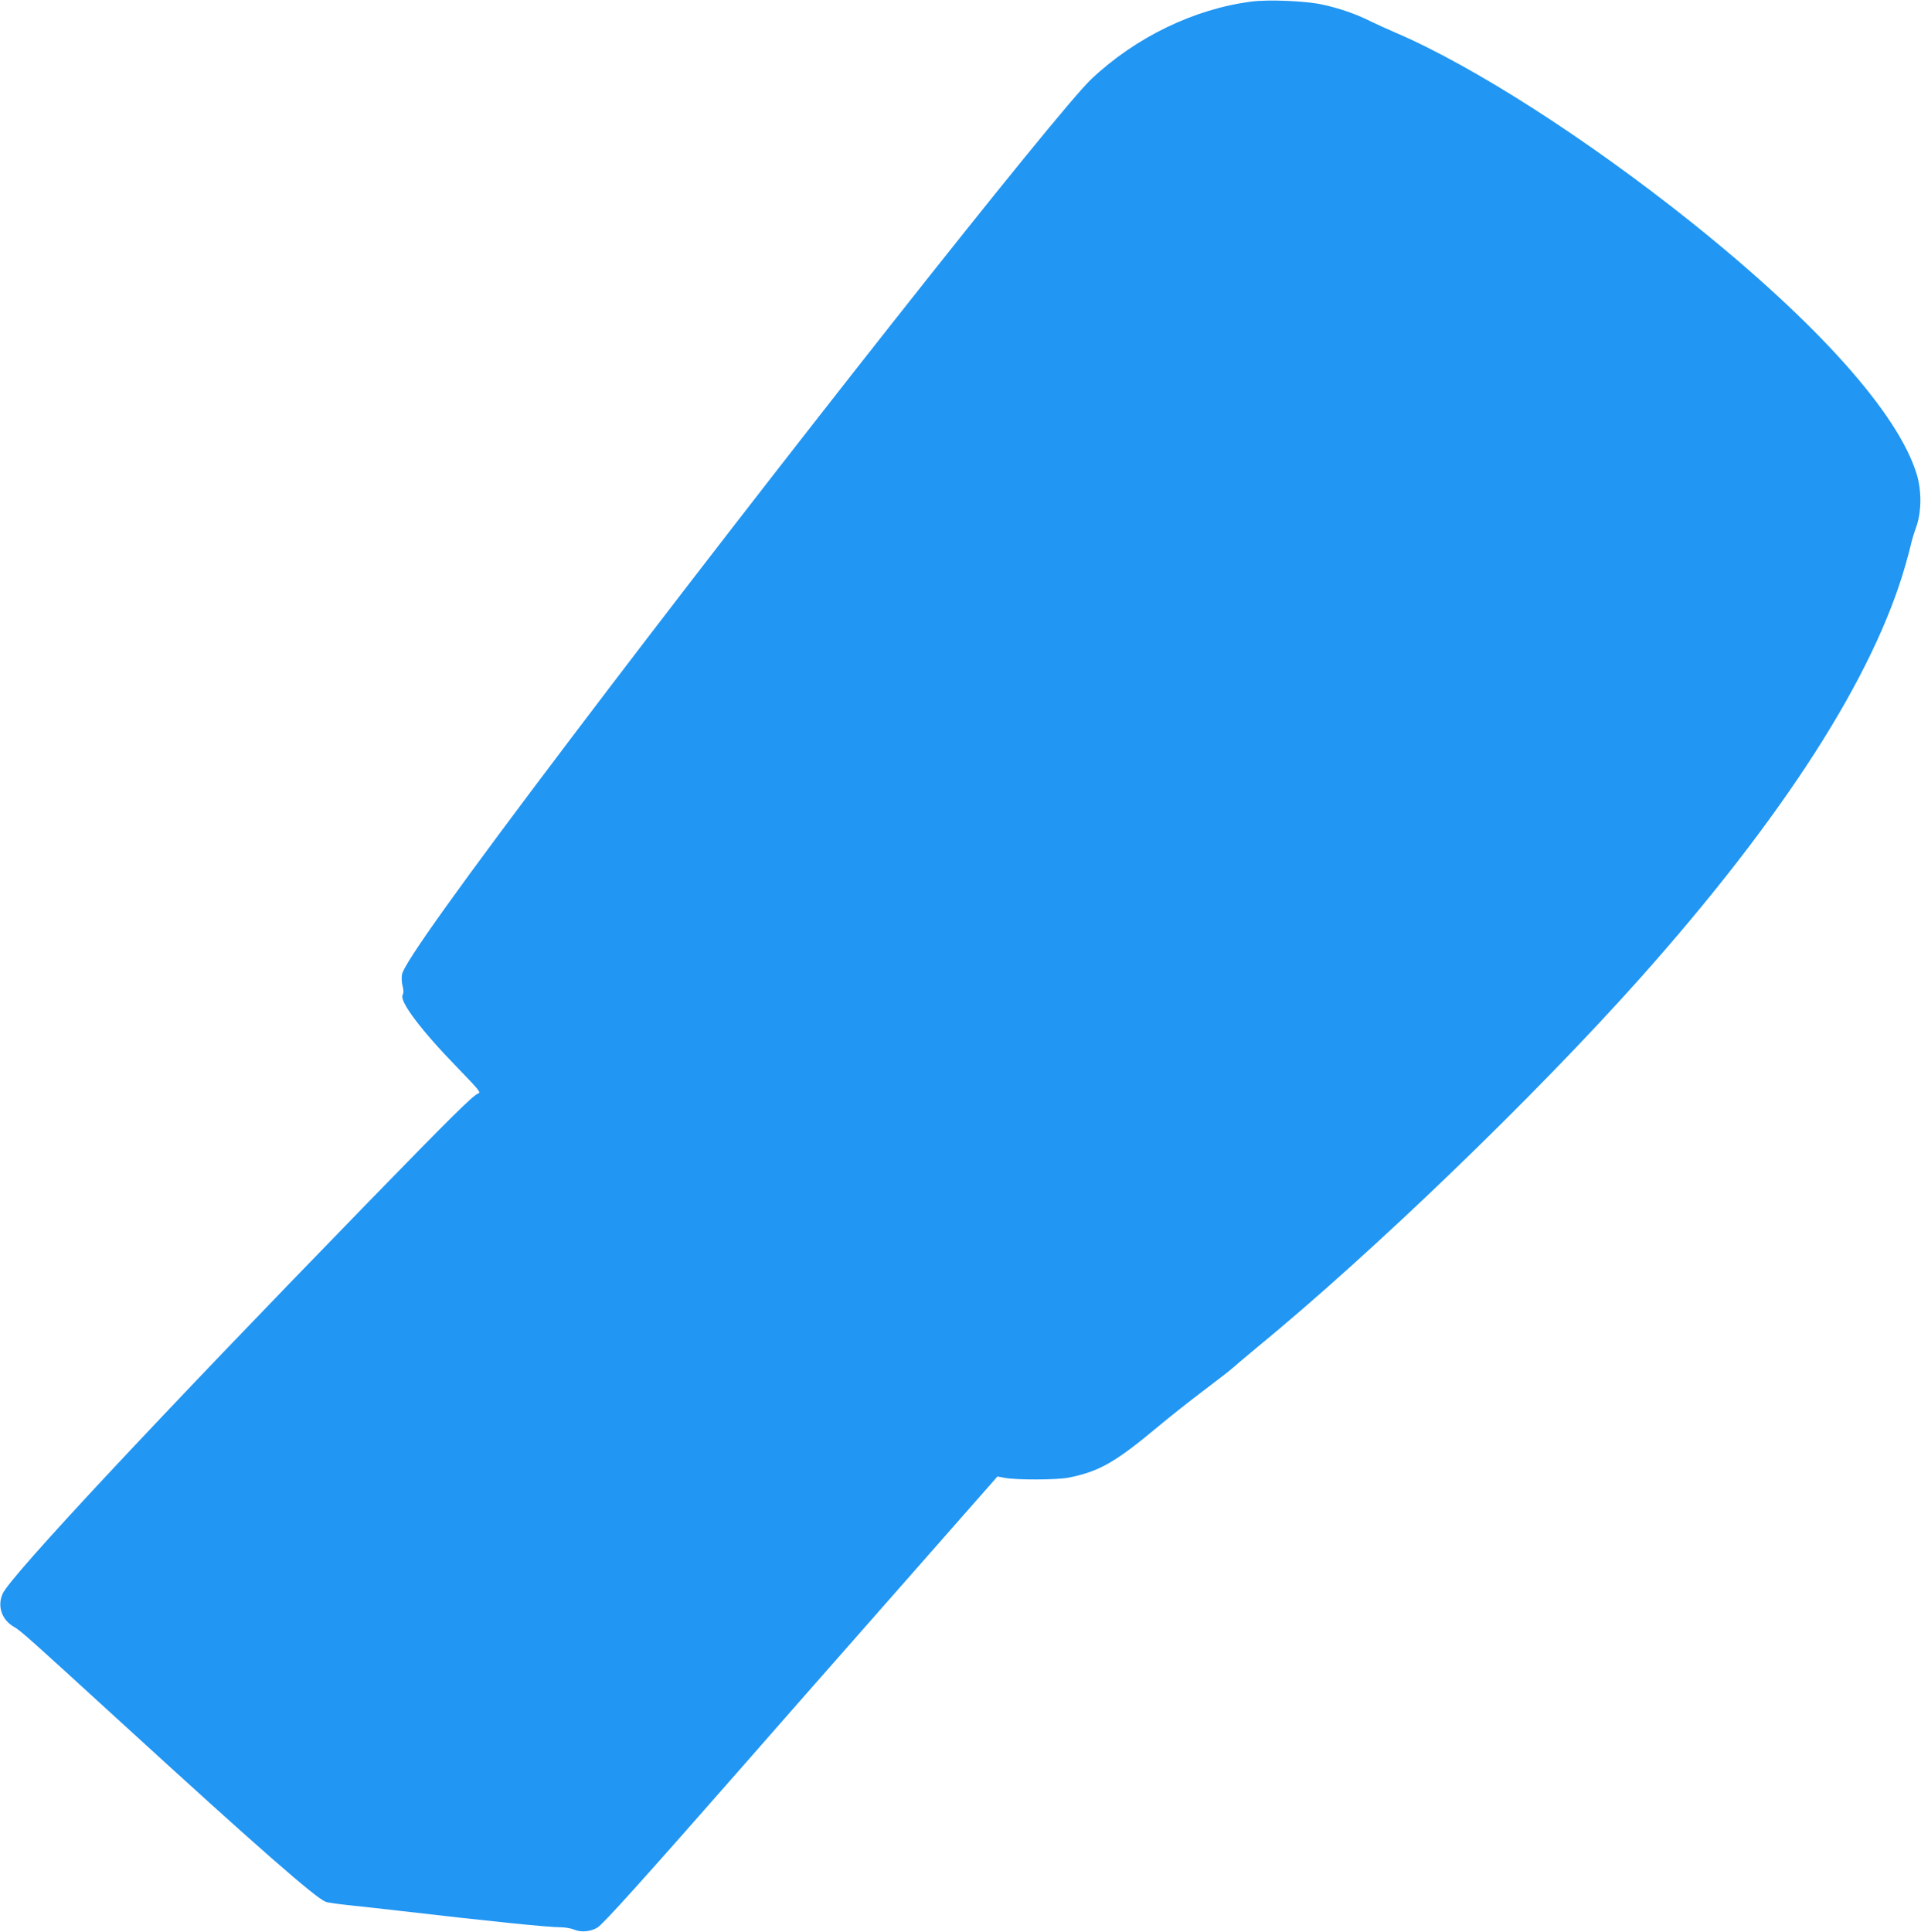
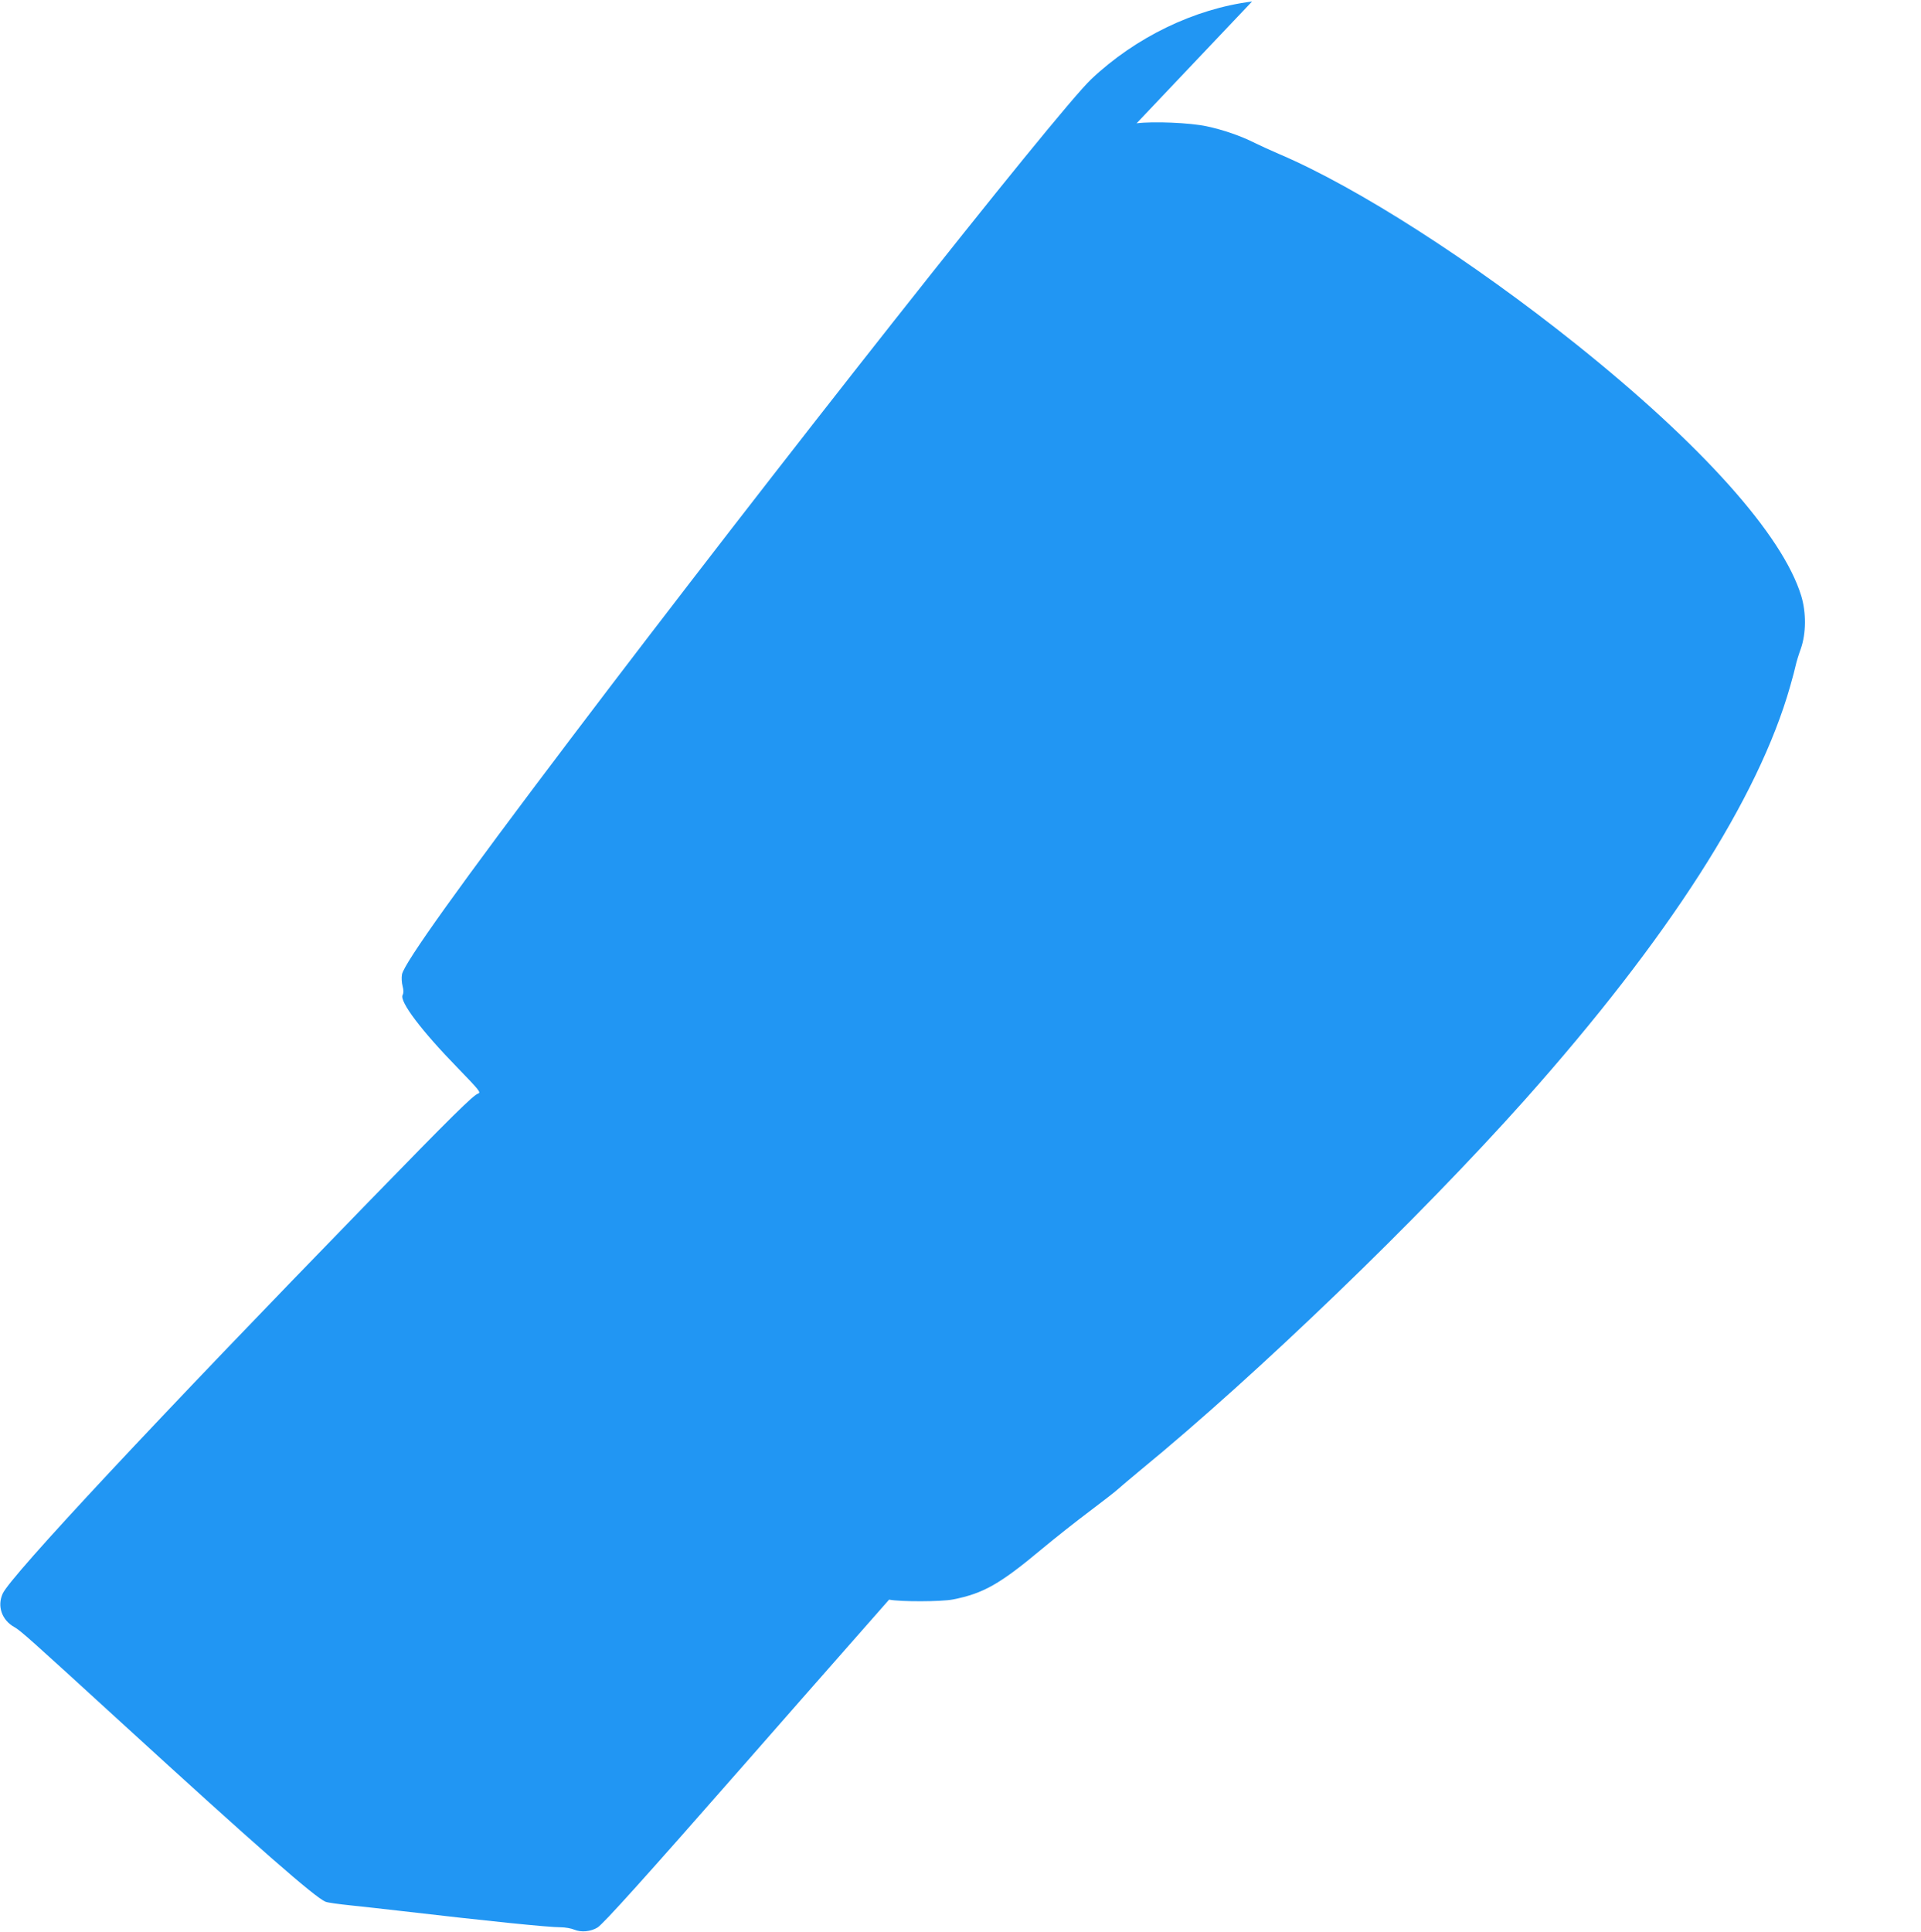
<svg xmlns="http://www.w3.org/2000/svg" version="1.0" width="1273pt" height="1280pt" viewBox="0 0 1273 1280" preserveAspectRatio="xMidYMid meet">
  <g transform="translate(0,1280) scale(0.1,-0.1)" fill="#2196f3" stroke="none">
-     <path d="M8297 12790 c-382 -48 -772 -237 -1066 -515 -228 -217 -2117 -2609 -3457 -4380 -719 -950 -1096 -1476 -1110 -1551 -4 -21 -2 -56 4 -78 7 -27 7 -46 0 -59 -22 -42 125 -237 365 -483 143 -148 156 -163 135 -170 -31 -10 -171 -147 -727 -719 -1392 -1430 -2371 -2478 -2423 -2594 -38 -83 -6 -176 77 -222 41 -23 105 -80 705 -629 904 -827 1290 -1165 1358 -1191 14 -6 89 -16 166 -24 78 -8 220 -24 316 -35 593 -69 993 -110 1076 -110 28 0 69 -7 90 -16 46 -19 108 -13 153 14 39 24 316 332 961 1067 139 160 577 657 972 1106 l718 816 47 -9 c74 -15 348 -14 423 1 202 40 310 101 590 335 85 71 227 183 315 249 88 66 171 131 185 144 14 13 84 72 155 131 772 633 1847 1669 2546 2453 950 1067 1546 1996 1757 2739 17 58 33 121 37 140 4 19 19 69 34 110 35 101 36 239 2 350 -124 403 -658 1000 -1491 1666 -689 551 -1448 1038 -1963 1258 -58 25 -133 59 -167 76 -93 47 -210 87 -318 110 -110 24 -356 34 -465 20z" />
+     <path d="M8297 12790 c-382 -48 -772 -237 -1066 -515 -228 -217 -2117 -2609 -3457 -4380 -719 -950 -1096 -1476 -1110 -1551 -4 -21 -2 -56 4 -78 7 -27 7 -46 0 -59 -22 -42 125 -237 365 -483 143 -148 156 -163 135 -170 -31 -10 -171 -147 -727 -719 -1392 -1430 -2371 -2478 -2423 -2594 -38 -83 -6 -176 77 -222 41 -23 105 -80 705 -629 904 -827 1290 -1165 1358 -1191 14 -6 89 -16 166 -24 78 -8 220 -24 316 -35 593 -69 993 -110 1076 -110 28 0 69 -7 90 -16 46 -19 108 -13 153 14 39 24 316 332 961 1067 139 160 577 657 972 1106 c74 -15 348 -14 423 1 202 40 310 101 590 335 85 71 227 183 315 249 88 66 171 131 185 144 14 13 84 72 155 131 772 633 1847 1669 2546 2453 950 1067 1546 1996 1757 2739 17 58 33 121 37 140 4 19 19 69 34 110 35 101 36 239 2 350 -124 403 -658 1000 -1491 1666 -689 551 -1448 1038 -1963 1258 -58 25 -133 59 -167 76 -93 47 -210 87 -318 110 -110 24 -356 34 -465 20z" />
  </g>
</svg>